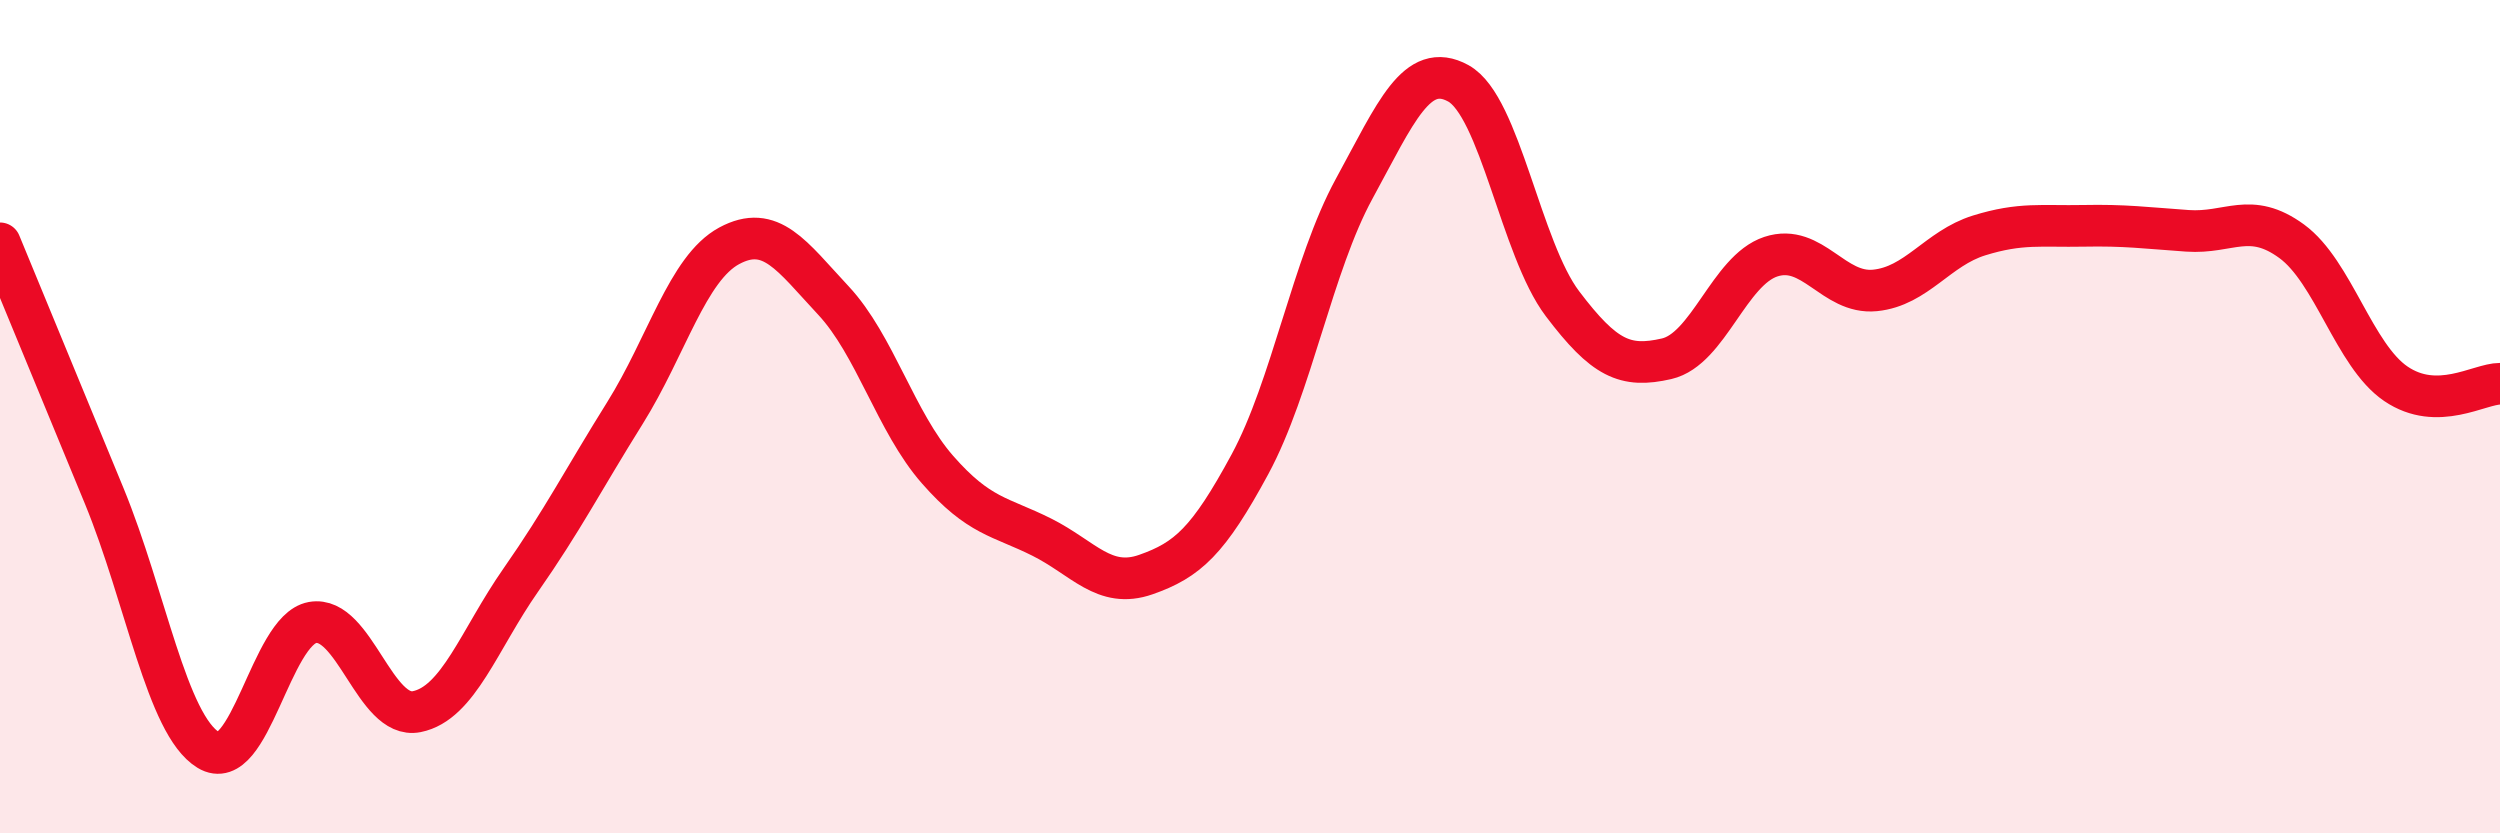
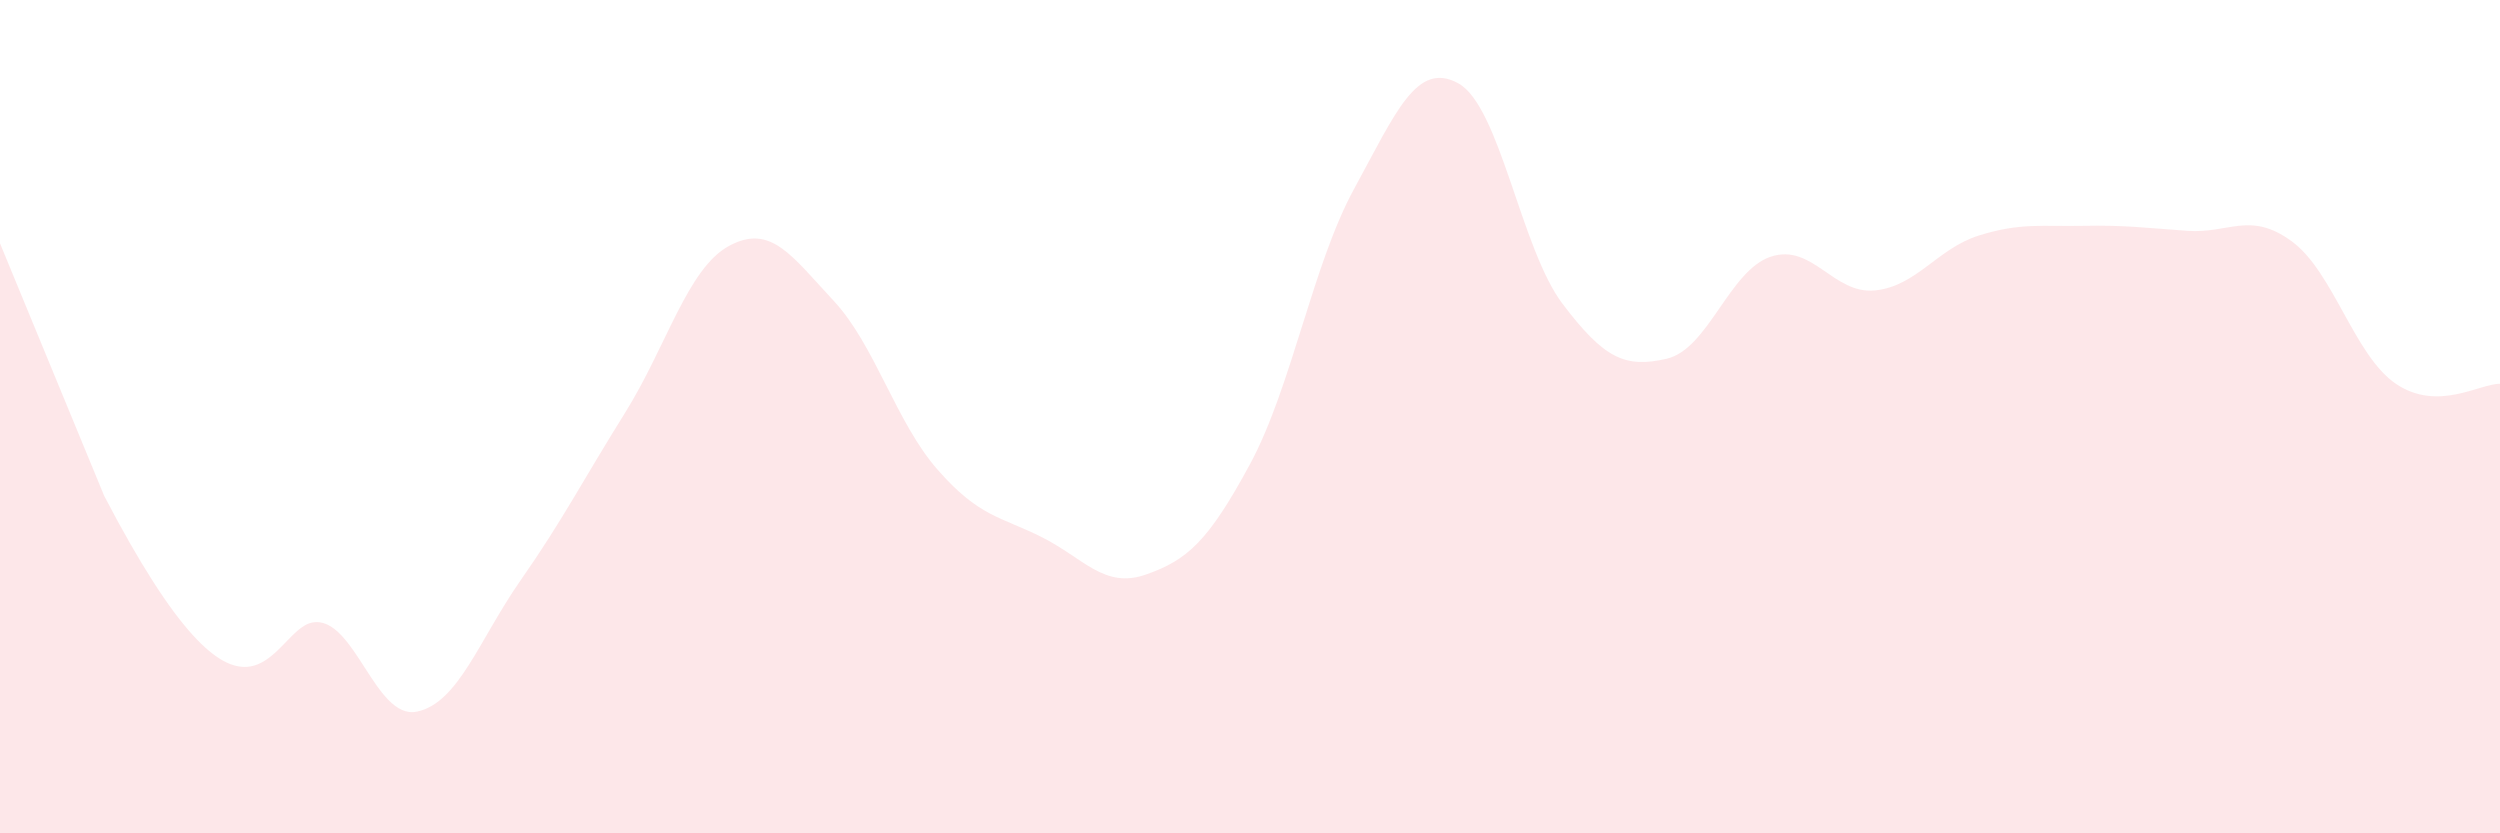
<svg xmlns="http://www.w3.org/2000/svg" width="60" height="20" viewBox="0 0 60 20">
-   <path d="M 0,5.84 C 0.5,7.05 1.5,9.47 2.5,11.9 C 3.5,14.33 4,17.39 5,18 C 6,18.61 6.5,15.12 7.5,14.94 C 8.5,14.76 9,17.28 10,17.08 C 11,16.88 11.5,15.35 12.5,13.92 C 13.5,12.49 14,11.51 15,9.91 C 16,8.31 16.5,6.44 17.5,5.9 C 18.5,5.36 19,6.14 20,7.21 C 21,8.28 21.5,10.13 22.5,11.27 C 23.5,12.41 24,12.39 25,12.89 C 26,13.39 26.5,14.14 27.5,13.79 C 28.5,13.44 29,12.99 30,11.14 C 31,9.29 31.5,6.36 32.5,4.53 C 33.5,2.7 34,1.45 35,2 C 36,2.55 36.5,5.97 37.5,7.29 C 38.5,8.61 39,8.84 40,8.61 C 41,8.38 41.5,6.49 42.5,6.16 C 43.5,5.83 44,7.07 45,6.97 C 46,6.87 46.5,5.96 47.5,5.65 C 48.5,5.34 49,5.44 50,5.42 C 51,5.4 51.5,5.47 52.5,5.54 C 53.5,5.61 54,5.06 55,5.79 C 56,6.52 56.5,8.53 57.5,9.21 C 58.5,9.89 59.5,9.21 60,9.21L60 20L0 20Z" fill="#EB0A25" opacity="0.1" stroke-linecap="round" stroke-linejoin="round" />
-   <path d="M 0,5.84 C 0.5,7.05 1.5,9.47 2.5,11.9 C 3.5,14.33 4,17.39 5,18 C 6,18.61 6.5,15.12 7.5,14.94 C 8.5,14.76 9,17.28 10,17.08 C 11,16.88 11.5,15.35 12.5,13.92 C 13.5,12.49 14,11.51 15,9.91 C 16,8.31 16.5,6.44 17.5,5.9 C 18.5,5.36 19,6.14 20,7.21 C 21,8.28 21.5,10.13 22.5,11.27 C 23.5,12.41 24,12.39 25,12.89 C 26,13.39 26.5,14.14 27.5,13.79 C 28.5,13.44 29,12.99 30,11.14 C 31,9.29 31.5,6.36 32.5,4.53 C 33.5,2.7 34,1.45 35,2 C 36,2.55 36.5,5.97 37.5,7.29 C 38.5,8.61 39,8.84 40,8.61 C 41,8.38 41.5,6.49 42.5,6.16 C 43.5,5.83 44,7.07 45,6.97 C 46,6.87 46.5,5.96 47.5,5.65 C 48.5,5.34 49,5.44 50,5.42 C 51,5.4 51.5,5.47 52.5,5.54 C 53.5,5.61 54,5.06 55,5.79 C 56,6.52 56.5,8.53 57.5,9.21 C 58.5,9.89 59.5,9.21 60,9.21" stroke="#EB0A25" stroke-width="1" fill="none" stroke-linecap="round" stroke-linejoin="round" />
+   <path d="M 0,5.84 C 0.5,7.05 1.5,9.47 2.5,11.9 C 6,18.61 6.5,15.12 7.5,14.94 C 8.5,14.76 9,17.28 10,17.08 C 11,16.88 11.5,15.35 12.5,13.92 C 13.5,12.49 14,11.51 15,9.91 C 16,8.31 16.5,6.44 17.5,5.9 C 18.5,5.36 19,6.14 20,7.21 C 21,8.28 21.5,10.13 22.5,11.27 C 23.5,12.41 24,12.39 25,12.89 C 26,13.39 26.5,14.14 27.5,13.79 C 28.5,13.44 29,12.99 30,11.14 C 31,9.29 31.5,6.36 32.5,4.53 C 33.5,2.7 34,1.45 35,2 C 36,2.55 36.5,5.97 37.5,7.29 C 38.5,8.61 39,8.84 40,8.61 C 41,8.38 41.5,6.49 42.5,6.16 C 43.5,5.83 44,7.07 45,6.97 C 46,6.87 46.5,5.96 47.5,5.65 C 48.5,5.34 49,5.44 50,5.42 C 51,5.4 51.5,5.47 52.5,5.54 C 53.5,5.61 54,5.06 55,5.79 C 56,6.52 56.5,8.53 57.5,9.21 C 58.5,9.89 59.5,9.21 60,9.21L60 20L0 20Z" fill="#EB0A25" opacity="0.1" stroke-linecap="round" stroke-linejoin="round" />
</svg>